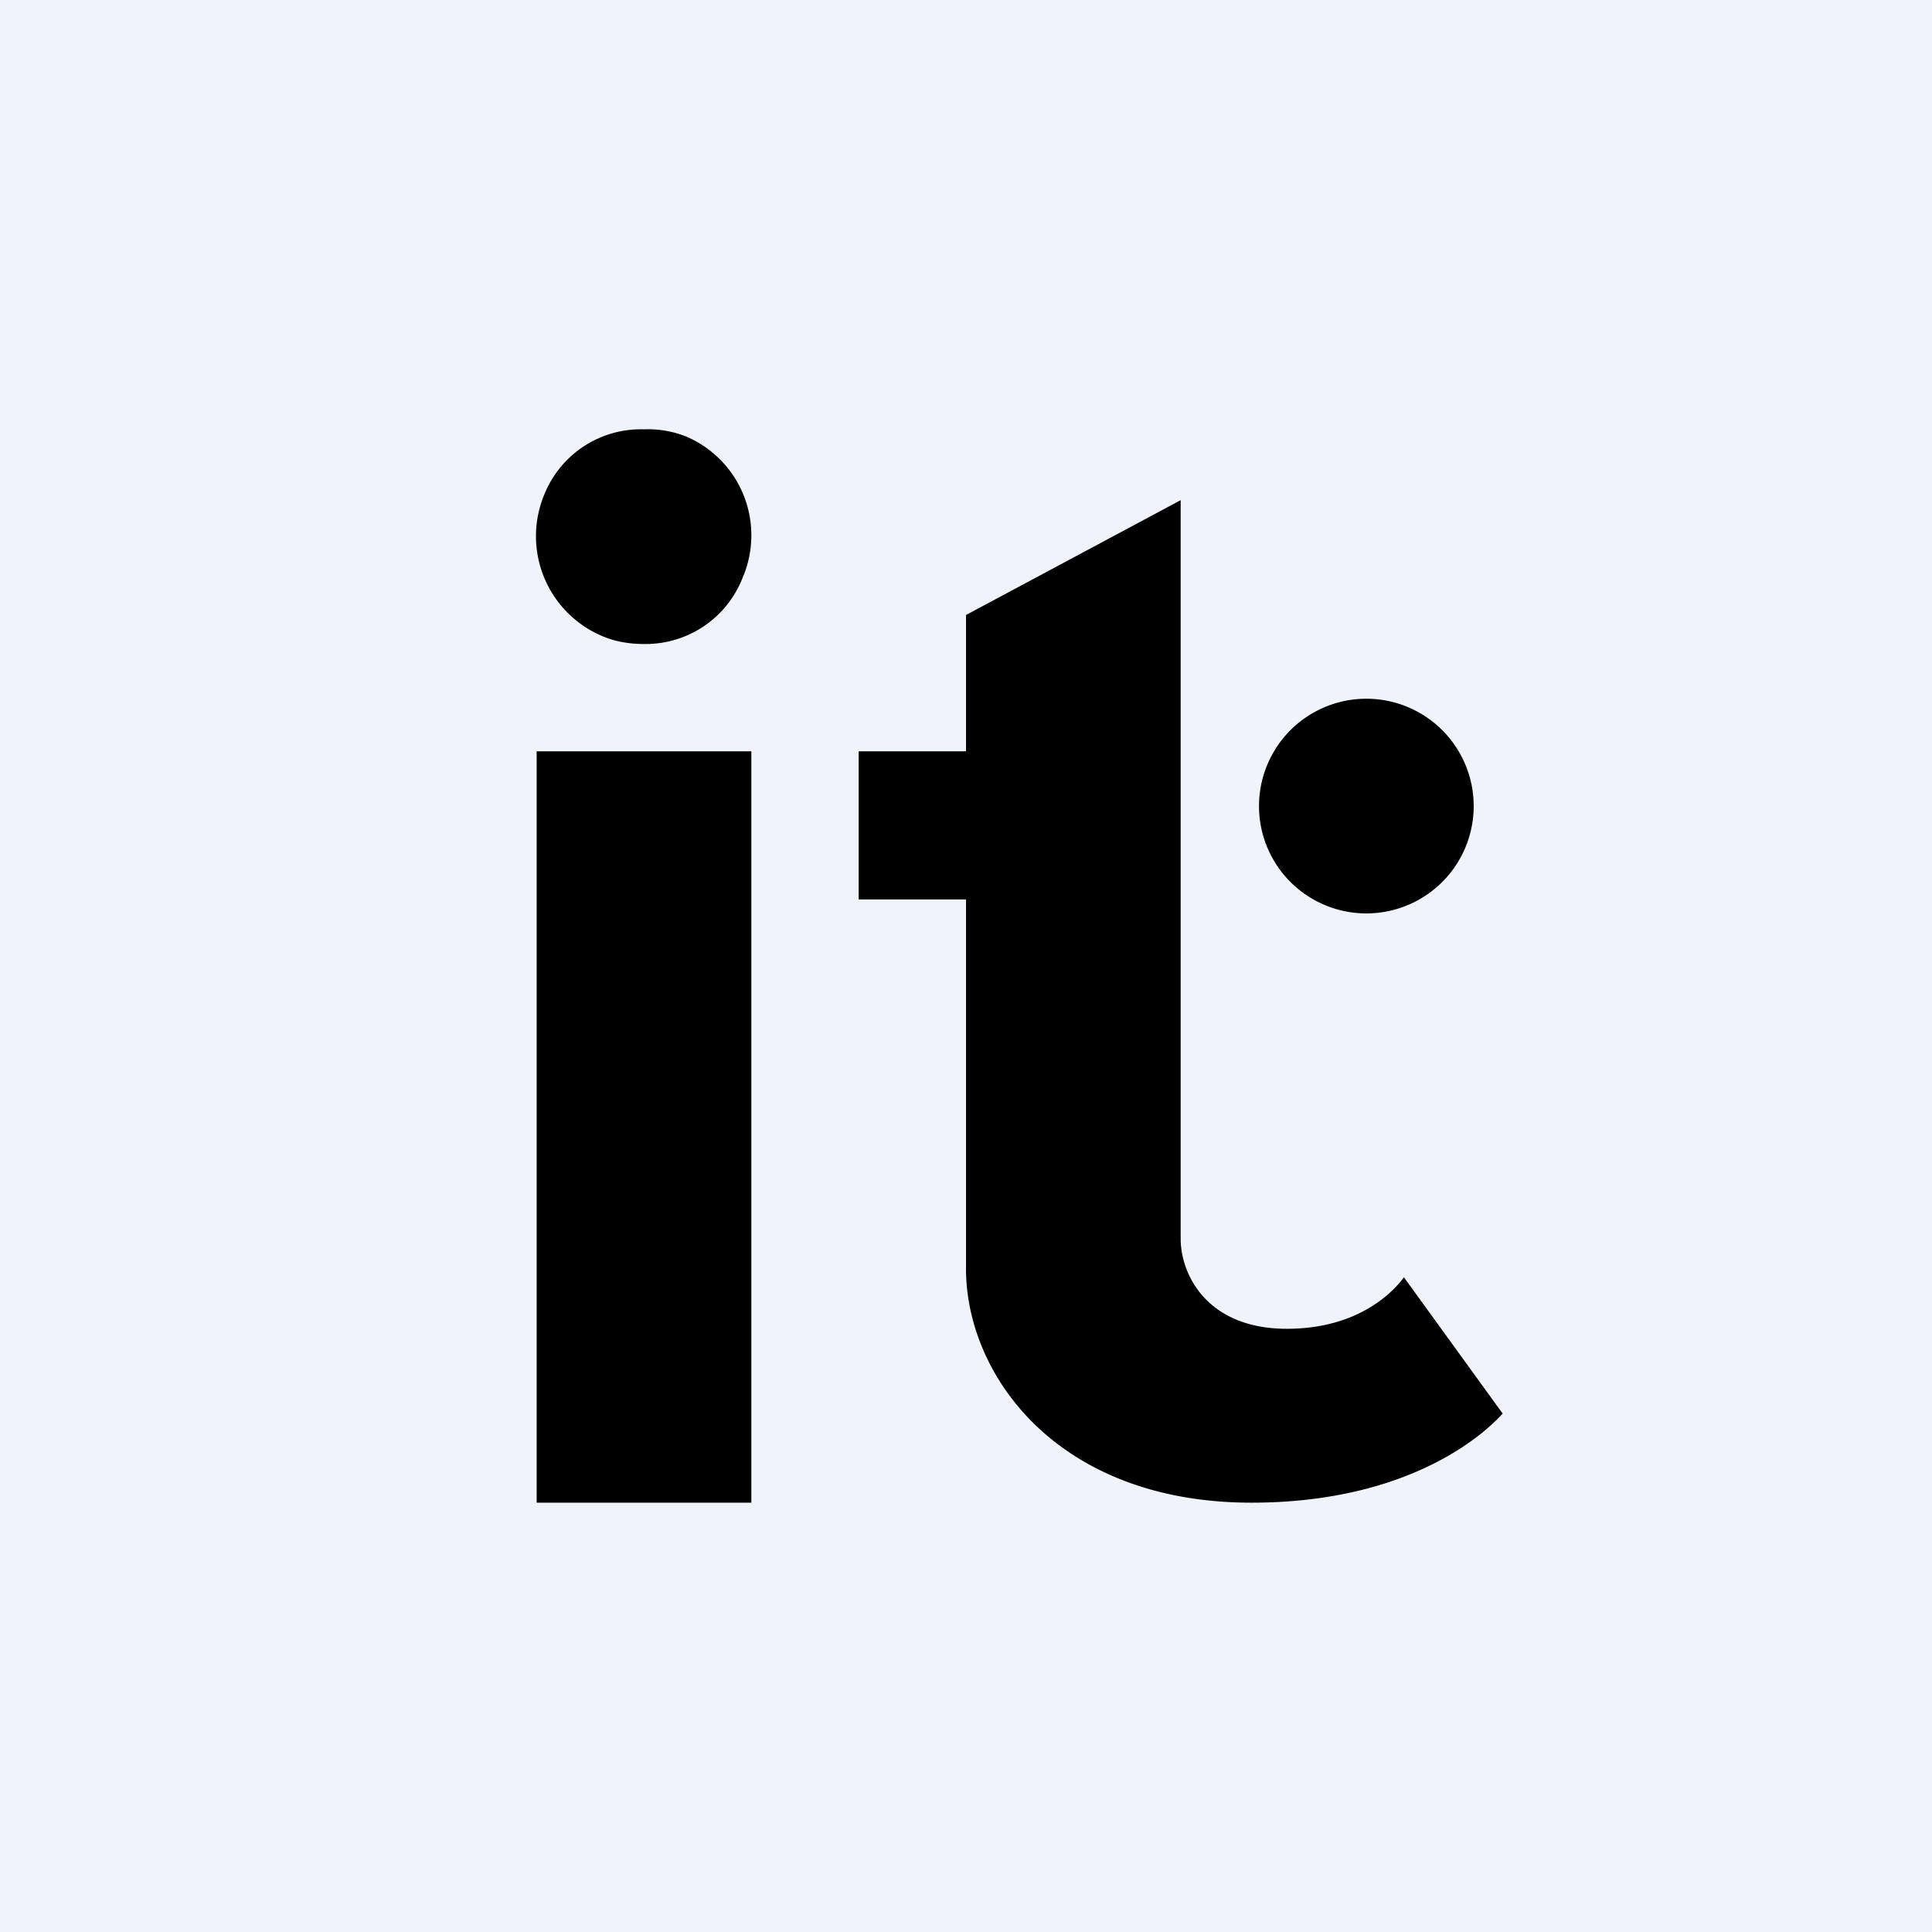
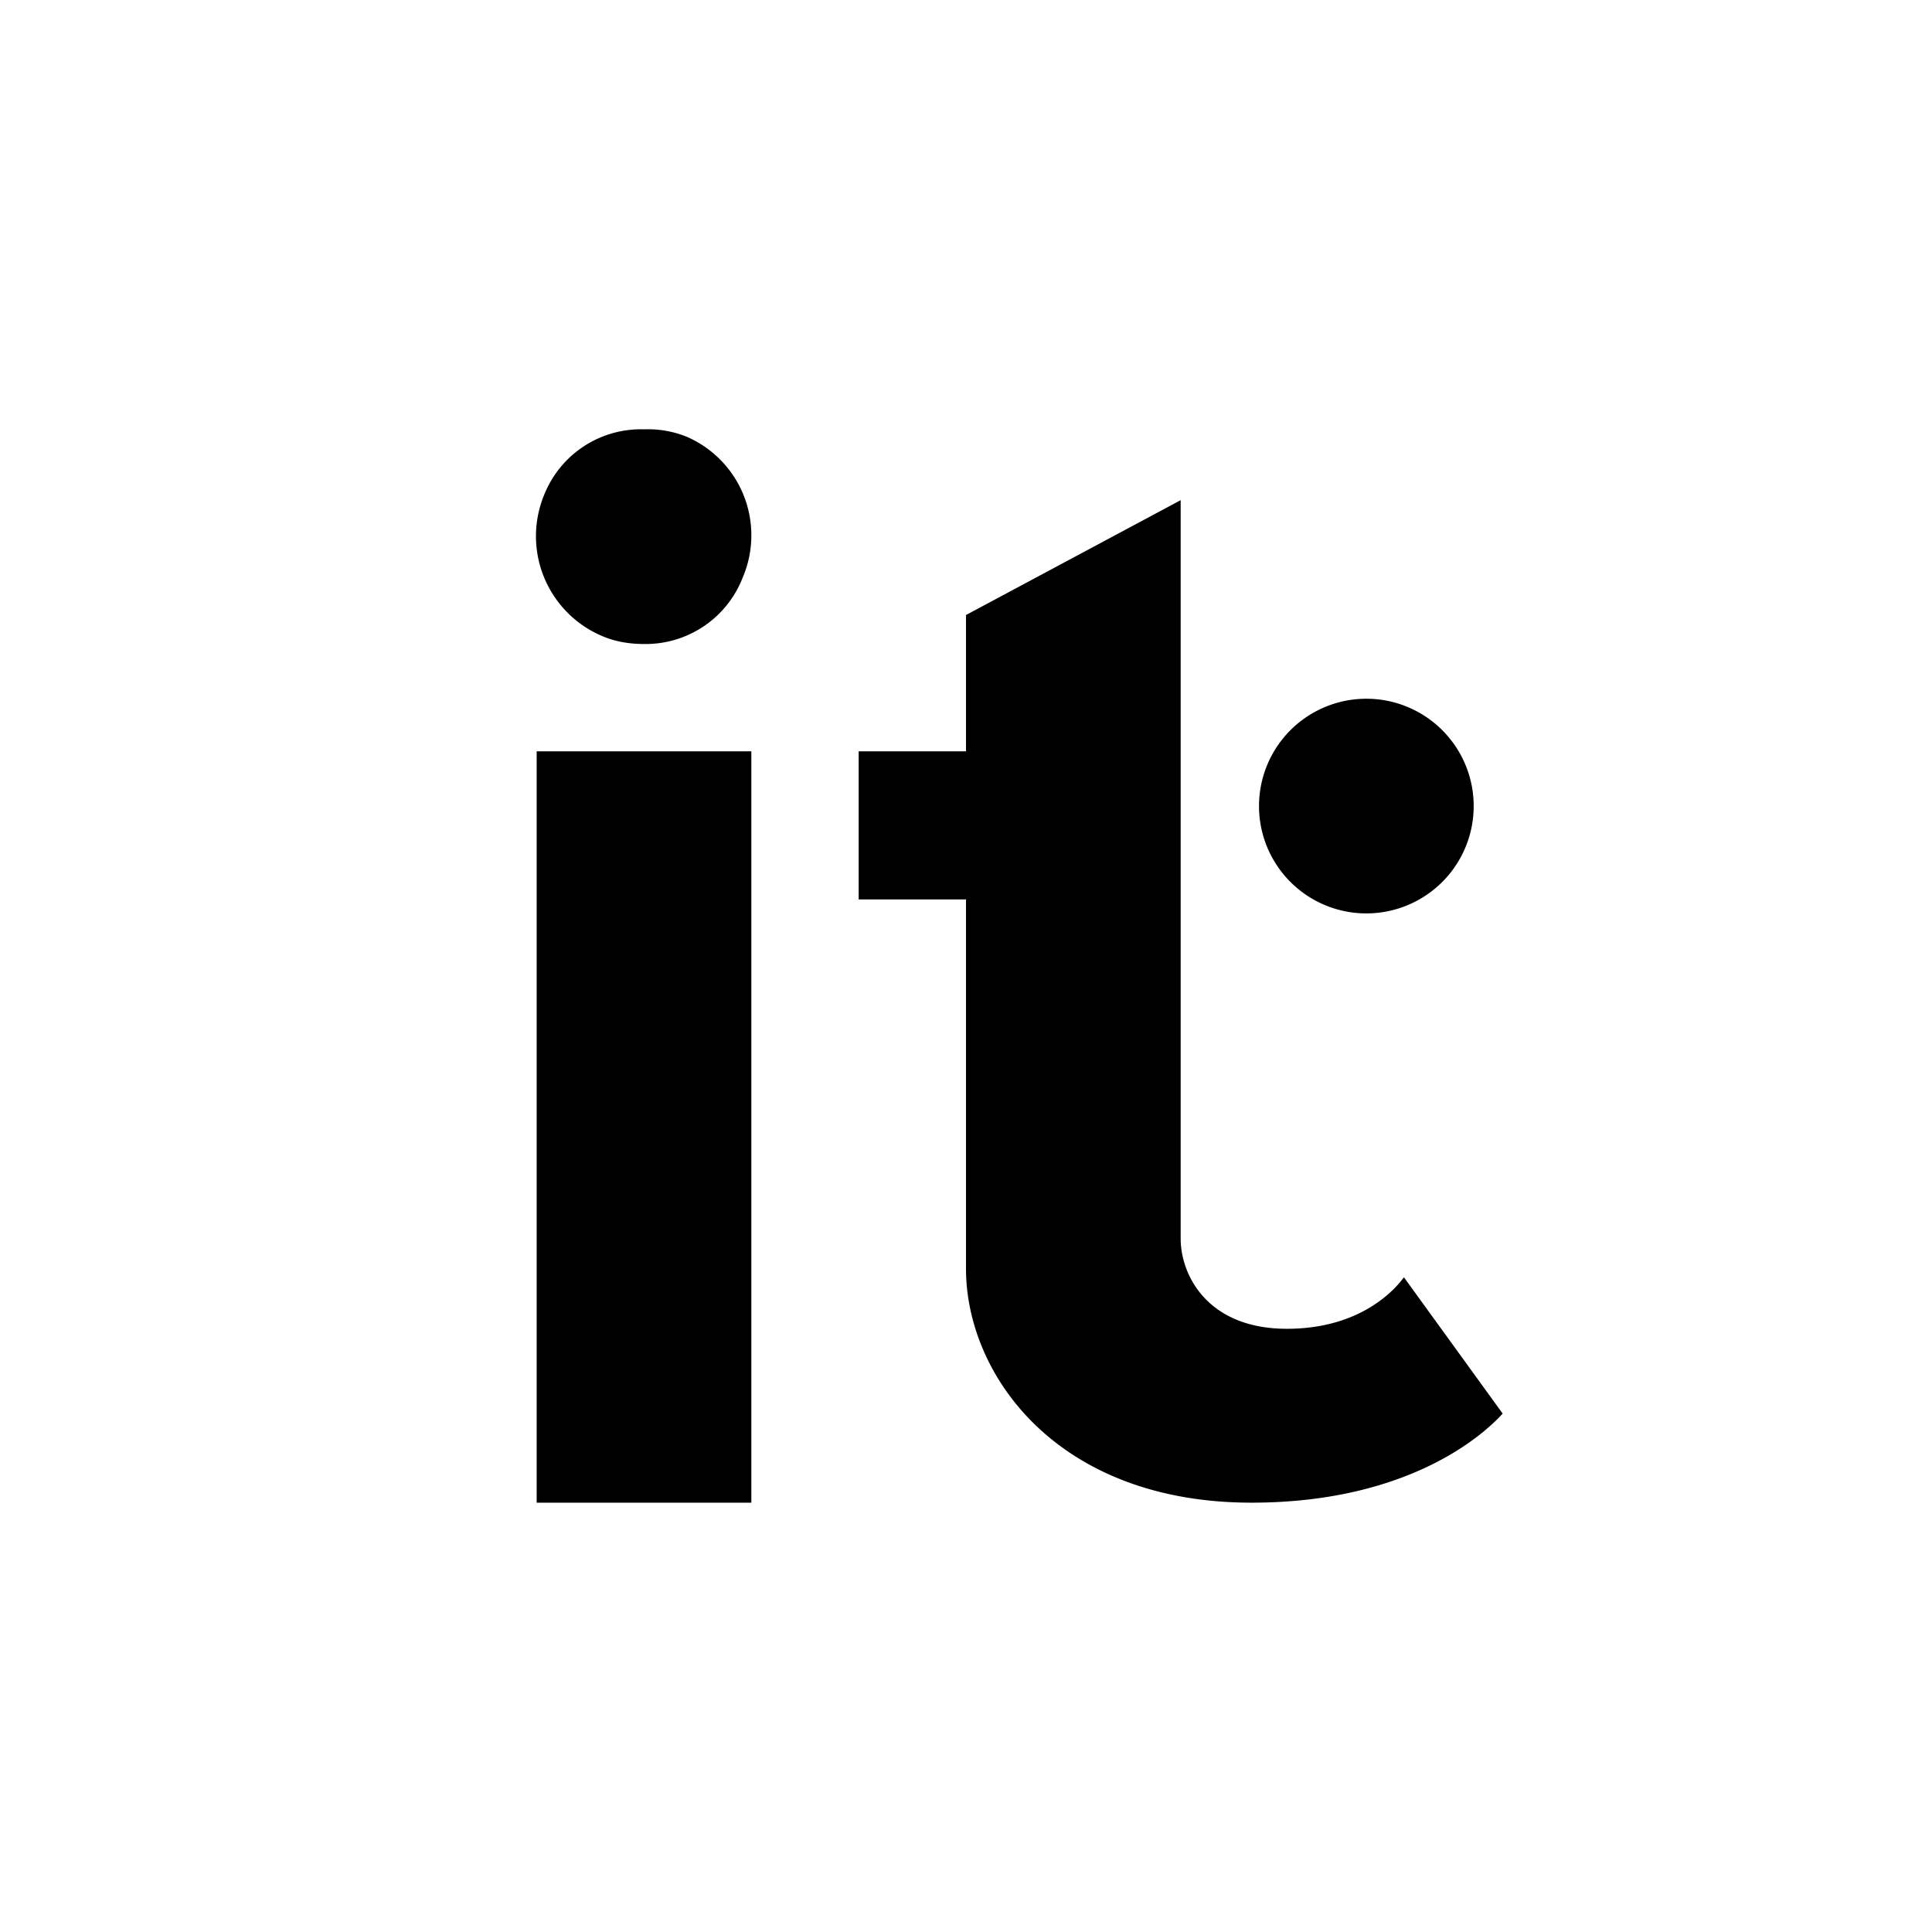
<svg xmlns="http://www.w3.org/2000/svg" width="18" height="18" viewBox="0 0 18 18">
-   <path fill="#F0F3FA" d="M0 0h18v18H0z" />
  <path d="M6.4 4.07A.96.96 0 0 0 6 4a.97.97 0 0 0-.93.61 1.01 1.01 0 0 0 .55 1.32c.12.05.25.07.38.07a.97.97 0 0 0 .92-.62A1 1 0 0 0 7 5a1 1 0 0 0-.6-.93ZM5 7h2v7H5V7Zm7.74-.49a1 1 0 1 1-.02 2 1 1 0 0 1 .02-2Zm-1.74.3V4.66L9 5.73V7H8v1.38h1v3.44c0 .99.85 2.18 2.66 2.18 1.56 0 2.24-.72 2.34-.83l-.92-1.27c-.08.11-.4.48-1.09.48-.74 0-.99-.5-.99-.84V6.8Z" />
</svg>